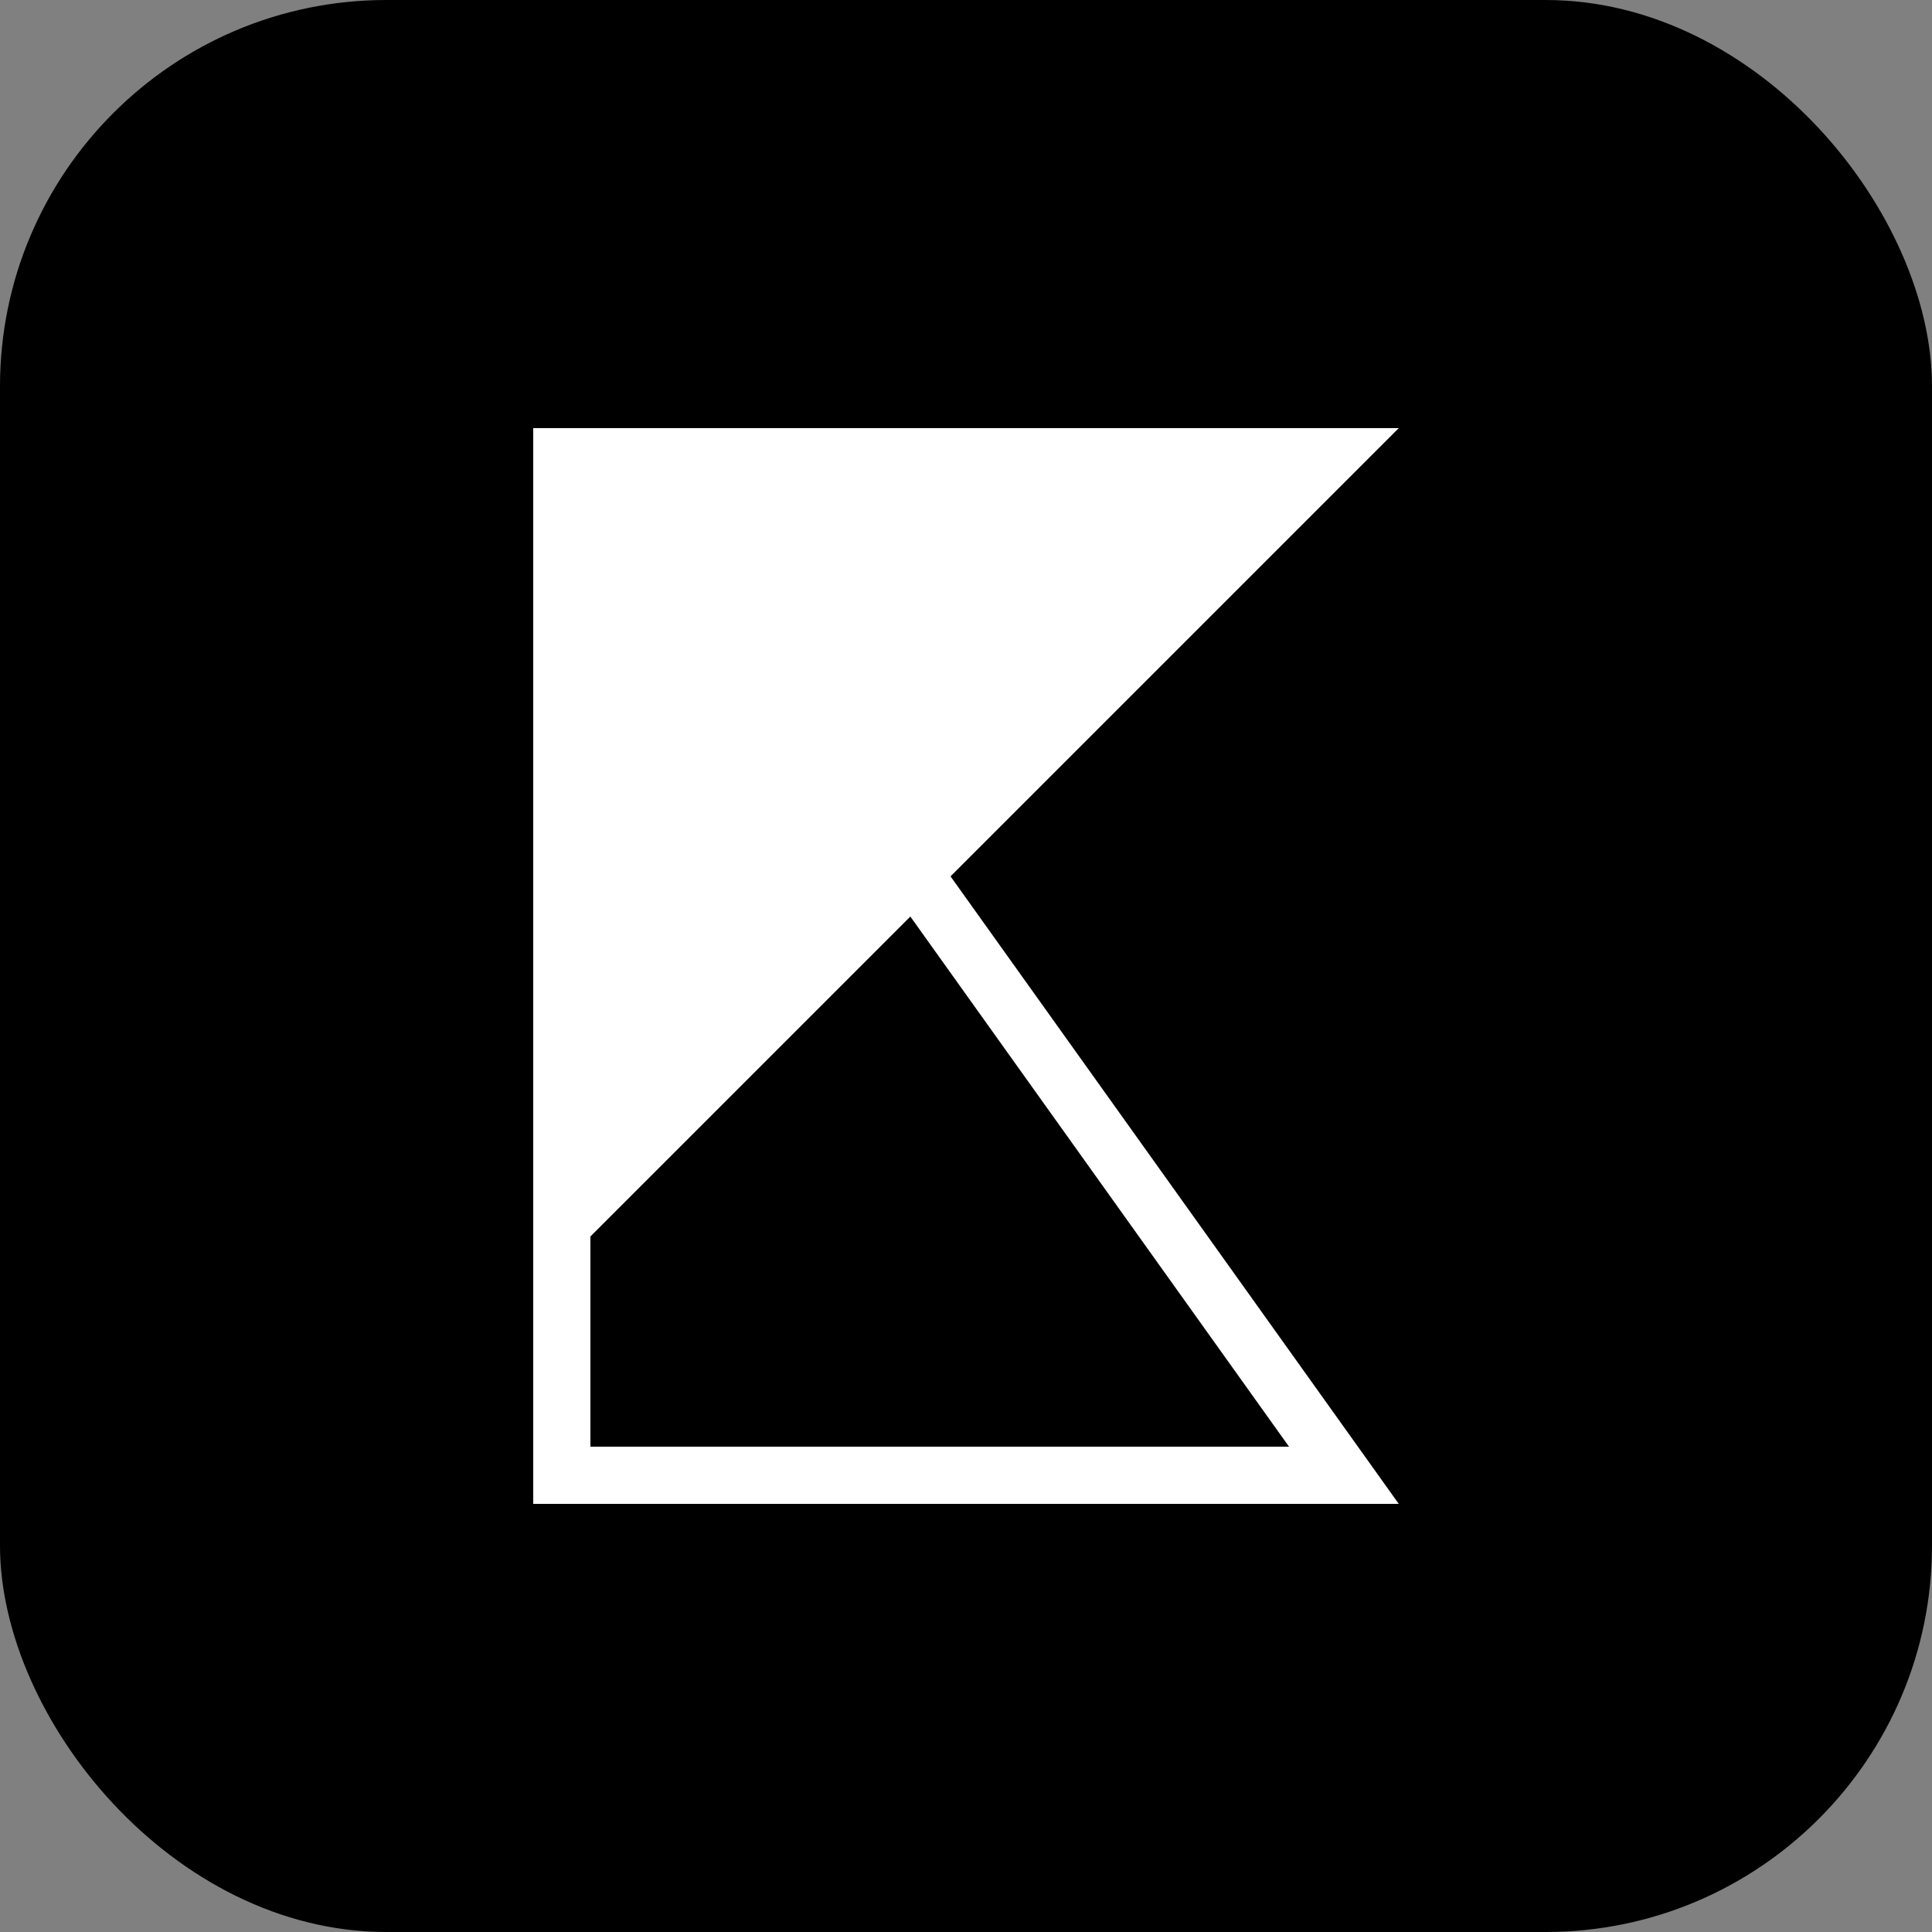
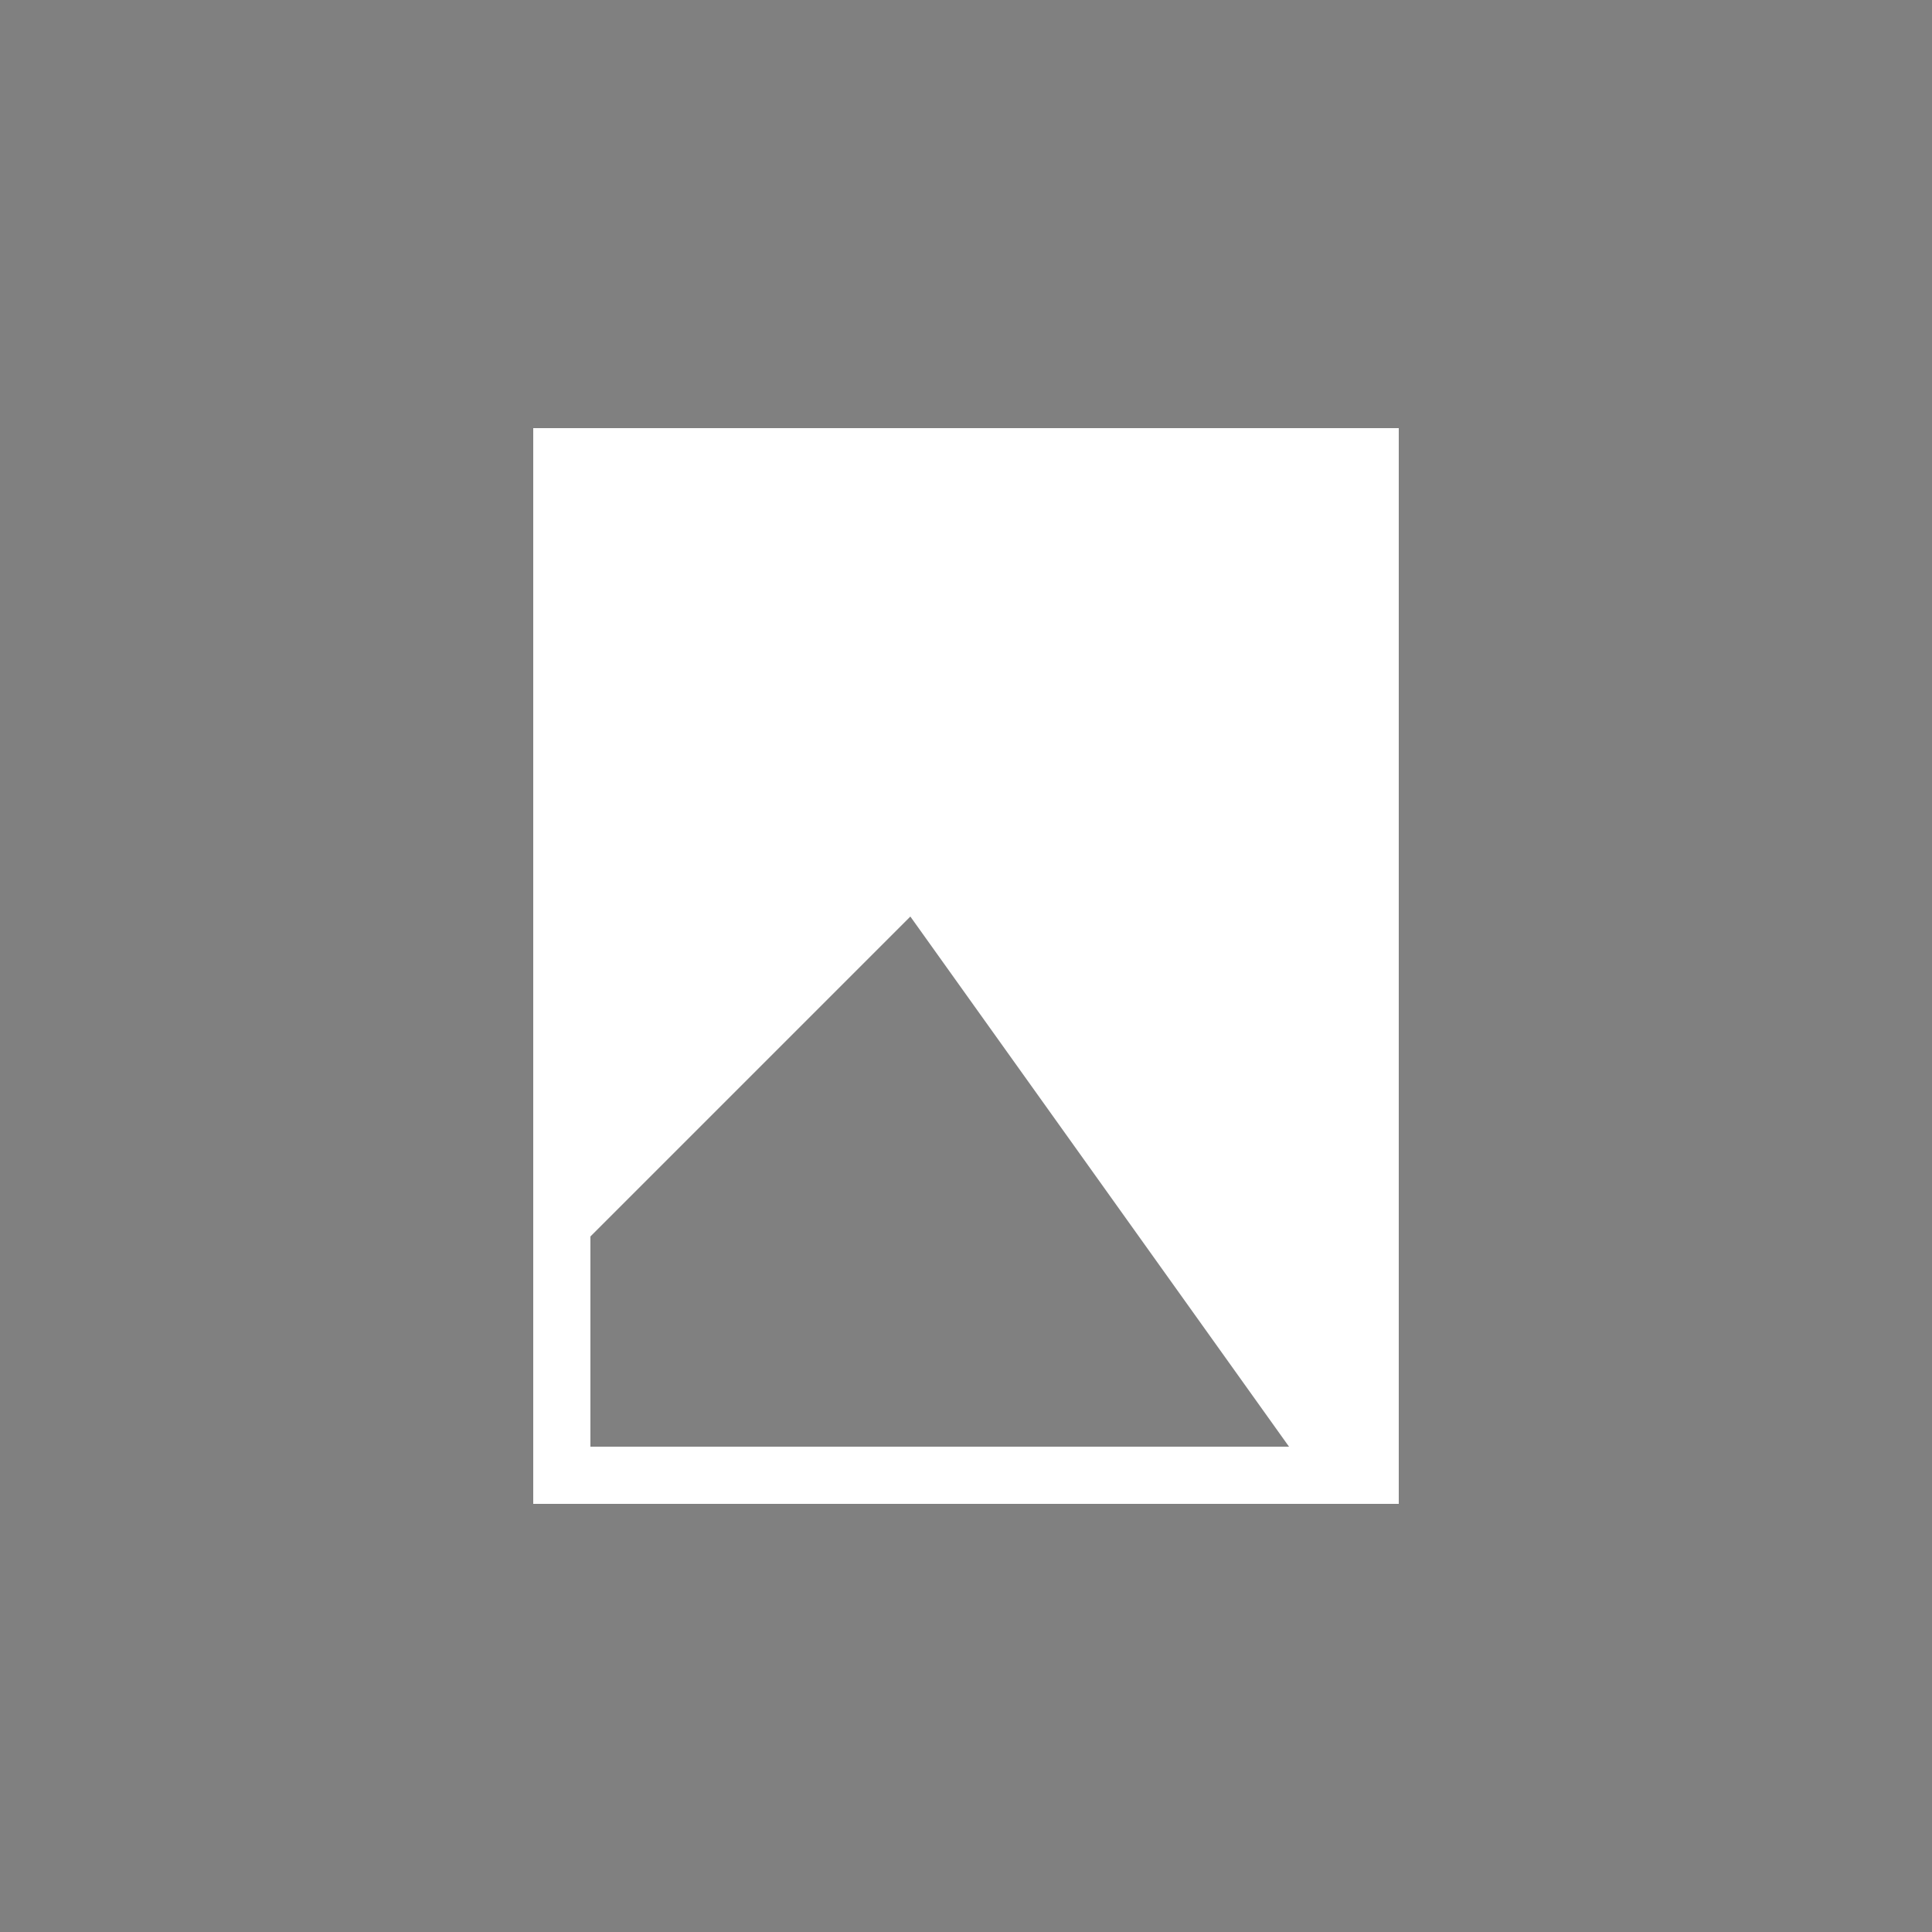
<svg xmlns="http://www.w3.org/2000/svg" width="256" height="256" viewBox="0 0 100 100">
  <rect x="0" y="0" width="100" height="100" fill="#808080" stroke="none" />
-   <rect width="100" height="100" rx="20" fill="#000000" />
-   <path fill="#ffffff" d="M72.40 22.16L49.20 45.36L72.40 77.84L27.60 77.84L27.60 22.16L72.40 22.16ZM66.72 74.88L47.12 47.44L30.56 64L30.56 74.88L66.72 74.88Z" />
+   <path fill="#ffffff" d="M72.40 22.16L72.40 77.84L27.60 77.84L27.60 22.16L72.40 22.16ZM66.72 74.88L47.12 47.44L30.56 64L30.56 74.88L66.72 74.88Z" />
</svg>